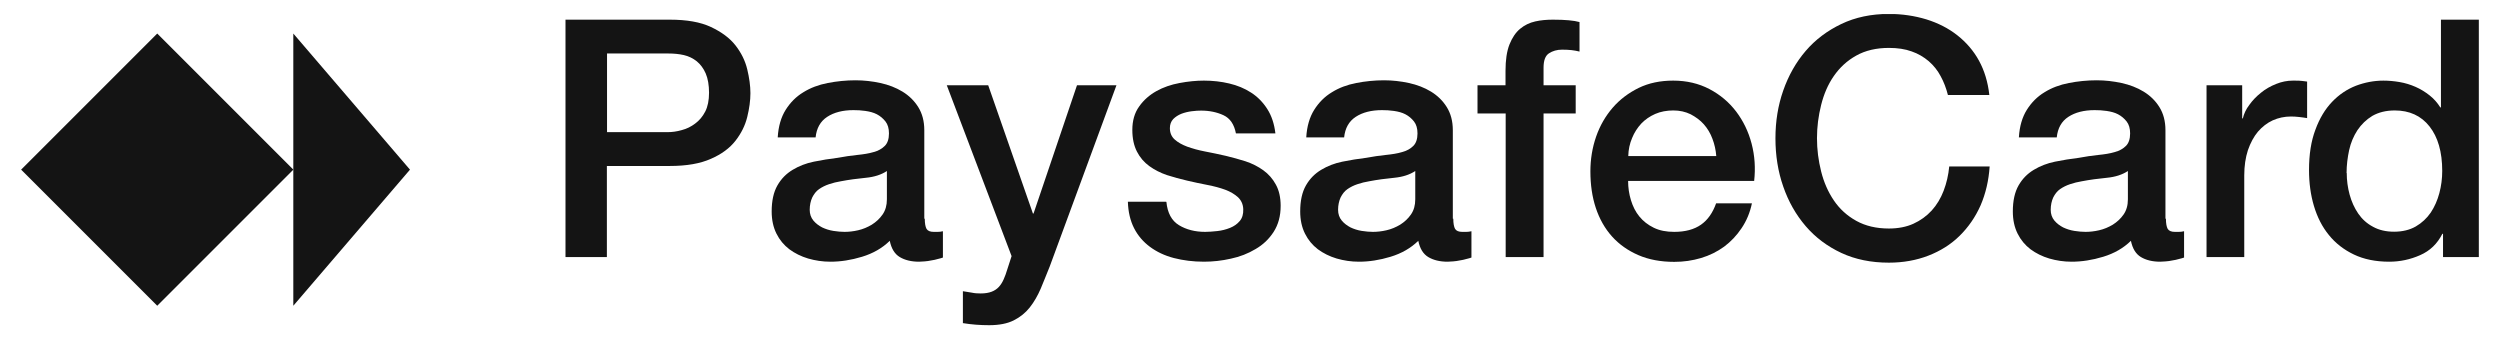
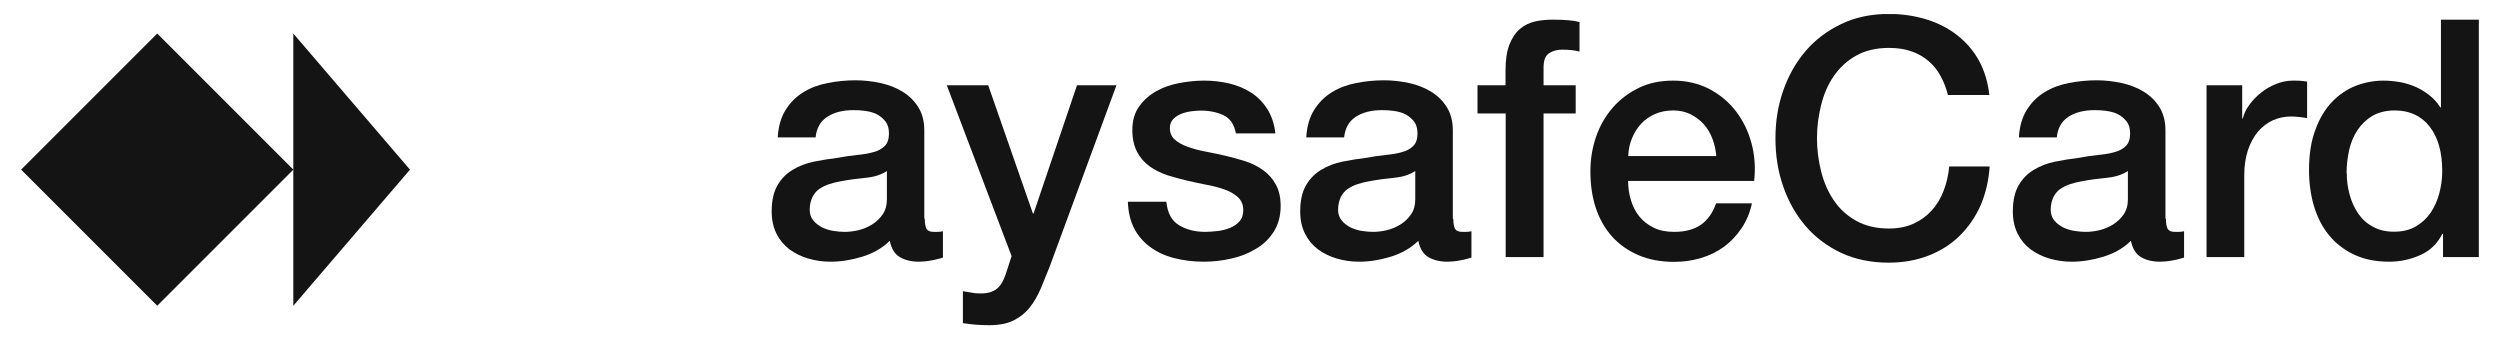
<svg xmlns="http://www.w3.org/2000/svg" width="355" height="48" viewBox="0 0 355 48" fill="none">
-   <path d="M3 24.089L22.328 4.761L41.656 24.089L22.328 43.417L3 24.089Z" fill="#141414" />
+   <path d="M3 24.089L22.328 4.761L41.656 24.089L22.328 43.417Z" fill="#141414" />
  <path d="M41.65 4.761V43.418L58.217 24.09L41.65 4.761Z" fill="#141414" />
  <g clip-path="url(#clip0_344_40501)">
-     <path d="M80.301 2.793H95.125C97.521 2.793 99.464 3.133 100.956 3.835C102.447 4.538 103.622 5.399 104.436 6.441C105.249 7.483 105.814 8.616 106.108 9.839C106.402 11.062 106.56 12.195 106.56 13.237C106.56 14.28 106.402 15.412 106.108 16.613C105.814 17.814 105.249 18.947 104.436 19.989C103.622 21.031 102.47 21.892 100.956 22.549C99.442 23.229 97.498 23.568 95.125 23.568H86.176V36.505H80.301V2.793ZM86.176 18.765H94.786C95.442 18.765 96.12 18.675 96.82 18.471C97.521 18.29 98.153 17.973 98.718 17.542C99.306 17.111 99.781 16.545 100.142 15.843C100.504 15.14 100.684 14.234 100.684 13.169C100.684 12.105 100.526 11.153 100.21 10.428C99.894 9.703 99.464 9.137 98.944 8.706C98.402 8.276 97.792 7.981 97.114 7.823C96.413 7.664 95.69 7.596 94.899 7.596H86.199V18.743L86.176 18.765Z" fill="#141414" />
    <path d="M131.318 31.067C131.318 31.724 131.408 32.2 131.566 32.495C131.747 32.789 132.086 32.925 132.583 32.925H133.148C133.374 32.925 133.623 32.903 133.894 32.834V36.573C133.713 36.641 133.465 36.709 133.171 36.777C132.877 36.867 132.561 36.935 132.244 36.98C131.928 37.048 131.611 37.094 131.295 37.117C130.979 37.139 130.708 37.162 130.504 37.162C129.397 37.162 128.493 36.935 127.77 36.505C127.047 36.074 126.572 35.304 126.346 34.194C125.284 35.236 123.973 35.984 122.414 36.459C120.855 36.935 119.363 37.162 117.917 37.162C116.81 37.162 115.77 37.003 114.753 36.709C113.759 36.414 112.855 35.961 112.087 35.395C111.318 34.806 110.708 34.081 110.256 33.174C109.804 32.268 109.578 31.226 109.578 30.025C109.578 28.507 109.849 27.284 110.392 26.332C110.934 25.381 111.657 24.656 112.561 24.112C113.465 23.568 114.459 23.183 115.567 22.957C116.674 22.73 117.804 22.549 118.934 22.413C119.906 22.232 120.832 22.096 121.713 22.005C122.595 21.914 123.363 21.801 124.041 21.597C124.719 21.416 125.239 21.122 125.646 20.714C126.03 20.328 126.233 19.739 126.233 18.947C126.233 18.244 126.075 17.678 125.736 17.247C125.397 16.817 124.99 16.477 124.516 16.228C124.041 15.979 123.499 15.843 122.889 15.752C122.301 15.662 121.736 15.639 121.194 15.639C119.68 15.639 118.437 15.956 117.465 16.59C116.493 17.225 115.951 18.199 115.815 19.513H110.437C110.527 17.95 110.911 16.636 111.567 15.594C112.222 14.551 113.058 13.713 114.075 13.101C115.092 12.467 116.245 12.037 117.533 11.787C118.821 11.538 120.132 11.402 121.487 11.402C122.685 11.402 123.86 11.538 125.013 11.787C126.165 12.037 127.227 12.444 128.154 13.011C129.08 13.577 129.826 14.302 130.391 15.208C130.956 16.115 131.25 17.202 131.25 18.493V31.045L131.318 31.067ZM125.962 24.271C125.148 24.814 124.131 25.132 122.956 25.245C121.781 25.358 120.561 25.517 119.386 25.743C118.821 25.834 118.278 25.97 117.736 26.151C117.194 26.332 116.742 26.559 116.312 26.853C115.883 27.148 115.589 27.556 115.341 28.032C115.115 28.53 114.979 29.119 114.979 29.799C114.979 30.388 115.16 30.909 115.499 31.317C115.838 31.724 116.267 32.042 116.742 32.291C117.216 32.517 117.759 32.699 118.346 32.789C118.934 32.88 119.454 32.925 119.928 32.925C120.516 32.925 121.171 32.857 121.849 32.699C122.55 32.54 123.182 32.268 123.792 31.906C124.403 31.52 124.922 31.045 125.329 30.456C125.736 29.867 125.939 29.164 125.939 28.303V24.293L125.962 24.271Z" fill="#141414" />
    <path d="M134.448 12.104H140.324L146.674 30.319H146.764L152.934 12.104H158.538L149.069 37.818C148.64 38.928 148.188 39.97 147.781 40.99C147.352 41.987 146.832 42.893 146.222 43.663C145.612 44.434 144.844 45.045 143.94 45.498C143.036 45.952 141.861 46.178 140.46 46.178C139.194 46.178 137.974 46.087 136.731 45.884V41.352C137.16 41.42 137.59 41.488 137.996 41.556C138.403 41.647 138.832 41.67 139.262 41.67C139.895 41.67 140.414 41.579 140.821 41.42C141.228 41.262 141.567 41.035 141.838 40.741C142.109 40.446 142.335 40.084 142.516 39.676C142.697 39.268 142.878 38.792 143.036 38.249L143.646 36.368L134.426 12.059L134.448 12.104Z" fill="#141414" />
    <path d="M165.627 28.665C165.785 30.251 166.373 31.339 167.412 31.973C168.452 32.607 169.695 32.925 171.141 32.925C171.638 32.925 172.226 32.879 172.858 32.811C173.491 32.743 174.101 32.585 174.666 32.358C175.231 32.132 175.683 31.814 176.045 31.384C176.406 30.953 176.565 30.41 176.542 29.707C176.519 29.005 176.248 28.439 175.796 28.008C175.322 27.578 174.712 27.215 173.988 26.944C173.243 26.672 172.406 26.445 171.457 26.264C170.508 26.082 169.559 25.879 168.587 25.652C167.593 25.425 166.621 25.154 165.695 24.859C164.768 24.542 163.932 24.111 163.209 23.59C162.463 23.047 161.876 22.367 161.446 21.529C161.017 20.691 160.791 19.671 160.791 18.448C160.791 17.134 161.107 16.023 161.763 15.117C162.395 14.211 163.232 13.486 164.203 12.942C165.175 12.398 166.282 12.013 167.503 11.787C168.723 11.56 169.853 11.447 170.96 11.447C172.203 11.447 173.423 11.583 174.553 11.855C175.706 12.127 176.745 12.557 177.649 13.146C178.576 13.735 179.344 14.528 179.954 15.48C180.564 16.431 180.949 17.587 181.107 18.946H175.502C175.254 17.655 174.666 16.794 173.74 16.363C172.813 15.933 171.751 15.706 170.553 15.706C170.169 15.706 169.74 15.729 169.22 15.797C168.7 15.865 168.226 15.978 167.751 16.159C167.299 16.341 166.915 16.59 166.599 16.907C166.282 17.247 166.124 17.677 166.124 18.198C166.124 18.855 166.35 19.399 166.802 19.807C167.254 20.215 167.864 20.555 168.587 20.826C169.333 21.098 170.169 21.325 171.096 21.506C172.045 21.687 173.017 21.891 174.011 22.118C174.983 22.344 175.932 22.616 176.881 22.911C177.83 23.228 178.666 23.658 179.389 24.179C180.135 24.723 180.723 25.38 181.175 26.218C181.627 27.034 181.853 28.054 181.853 29.232C181.853 30.682 181.514 31.905 180.858 32.925C180.203 33.944 179.344 34.76 178.282 35.371C177.22 36.006 176.067 36.459 174.779 36.731C173.491 37.025 172.226 37.161 170.96 37.161C169.424 37.161 168 36.98 166.689 36.64C165.378 36.3 164.248 35.757 163.299 35.054C162.35 34.352 161.582 33.468 161.04 32.404C160.497 31.339 160.203 30.093 160.158 28.643H165.514L165.627 28.665Z" fill="#141414" />
    <path d="M206.368 31.067C206.368 31.724 206.459 32.2 206.617 32.495C206.798 32.789 207.137 32.925 207.634 32.925H208.199C208.425 32.925 208.673 32.903 208.945 32.834V36.573C208.764 36.641 208.515 36.709 208.222 36.777C207.928 36.867 207.611 36.935 207.295 36.98C206.979 37.048 206.662 37.094 206.346 37.117C206.029 37.139 205.758 37.162 205.555 37.162C204.448 37.162 203.544 36.935 202.821 36.505C202.097 36.074 201.623 35.304 201.397 34.194C200.335 35.236 199.024 35.984 197.465 36.459C195.905 36.935 194.414 37.162 192.968 37.162C191.86 37.162 190.821 37.003 189.804 36.709C188.81 36.414 187.906 35.961 187.137 35.395C186.369 34.806 185.759 34.081 185.307 33.174C184.855 32.268 184.629 31.226 184.629 30.025C184.629 28.507 184.9 27.284 185.442 26.332C185.985 25.381 186.708 24.656 187.612 24.112C188.516 23.568 189.51 23.183 190.617 22.957C191.725 22.73 192.855 22.549 193.985 22.413C194.956 22.232 195.883 22.096 196.764 22.005C197.646 21.914 198.414 21.801 199.092 21.597C199.77 21.416 200.29 21.122 200.696 20.714C201.08 20.328 201.284 19.739 201.284 18.947C201.284 18.244 201.126 17.678 200.787 17.247C200.448 16.817 200.041 16.477 199.566 16.228C199.092 15.979 198.549 15.843 197.939 15.752C197.352 15.662 196.787 15.639 196.244 15.639C194.73 15.639 193.487 15.956 192.516 16.59C191.544 17.225 191.002 18.199 190.866 19.513H185.488C185.578 17.95 185.962 16.636 186.618 15.594C187.273 14.551 188.109 13.713 189.126 13.101C190.143 12.467 191.295 12.037 192.584 11.787C193.872 11.538 195.182 11.402 196.538 11.402C197.736 11.402 198.911 11.538 200.064 11.787C201.216 12.037 202.278 12.444 203.205 13.011C204.131 13.577 204.877 14.302 205.442 15.208C206.007 16.115 206.301 17.202 206.301 18.493V31.045L206.368 31.067ZM200.99 24.271C200.177 24.814 199.16 25.132 197.985 25.245C196.809 25.358 195.589 25.517 194.414 25.743C193.849 25.834 193.307 25.97 192.764 26.151C192.222 26.332 191.77 26.559 191.341 26.853C190.911 27.148 190.617 27.556 190.369 28.032C190.143 28.53 190.007 29.119 190.007 29.799C190.007 30.388 190.188 30.909 190.527 31.317C190.866 31.724 191.295 32.042 191.77 32.291C192.245 32.517 192.787 32.699 193.374 32.789C193.962 32.88 194.482 32.925 194.956 32.925C195.544 32.925 196.199 32.857 196.877 32.699C197.578 32.54 198.21 32.268 198.821 31.906C199.431 31.52 199.951 31.045 200.357 30.456C200.764 29.867 200.967 29.164 200.967 28.303V24.293L200.99 24.271Z" fill="#141414" />
    <path d="M209.783 12.105H213.783V10.066C213.783 8.525 213.964 7.279 214.348 6.305C214.732 5.353 215.229 4.606 215.862 4.084C216.495 3.563 217.195 3.224 218.009 3.042C218.8 2.861 219.659 2.793 220.517 2.793C222.235 2.793 223.5 2.906 224.291 3.133V7.324C223.952 7.234 223.568 7.166 223.184 7.12C222.8 7.075 222.325 7.052 221.805 7.052C221.082 7.052 220.472 7.234 219.952 7.573C219.433 7.913 219.184 8.593 219.184 9.612V12.105H223.749V16.115H219.184V36.505H213.806V16.115H209.806V12.105H209.783Z" fill="#141414" />
    <path d="M231.192 25.697C231.192 26.649 231.327 27.555 231.598 28.439C231.87 29.322 232.254 30.093 232.796 30.75C233.339 31.407 233.994 31.928 234.83 32.336C235.666 32.743 236.615 32.925 237.745 32.925C239.305 32.925 240.57 32.585 241.542 31.905C242.513 31.225 243.214 30.206 243.689 28.869H248.773C248.502 30.183 248.005 31.361 247.304 32.404C246.604 33.446 245.79 34.307 244.819 35.032C243.847 35.734 242.762 36.278 241.542 36.64C240.321 37.003 239.079 37.184 237.745 37.184C235.824 37.184 234.13 36.867 232.661 36.232C231.192 35.598 229.926 34.714 228.909 33.582C227.892 32.449 227.124 31.09 226.604 29.526C226.085 27.963 225.836 26.218 225.836 24.338C225.836 22.616 226.107 20.962 226.649 19.399C227.192 17.836 227.983 16.477 229 15.298C230.017 14.12 231.26 13.191 232.683 12.489C234.13 11.787 235.757 11.447 237.587 11.447C239.508 11.447 241.225 11.855 242.739 12.648C244.254 13.441 245.519 14.505 246.536 15.842C247.53 17.156 248.276 18.674 248.728 20.396C249.18 22.118 249.293 23.885 249.09 25.697H231.192ZM243.711 22.163C243.643 21.302 243.463 20.487 243.169 19.716C242.875 18.923 242.468 18.244 241.949 17.655C241.429 17.066 240.796 16.612 240.073 16.227C239.327 15.865 238.514 15.684 237.61 15.684C236.706 15.684 235.802 15.842 235.033 16.182C234.265 16.522 233.61 16.975 233.067 17.541C232.525 18.13 232.073 18.81 231.757 19.603C231.418 20.396 231.237 21.234 231.214 22.163H243.734H243.711Z" fill="#141414" />
    <path d="M276.61 13.509C276.361 12.535 276.022 11.629 275.57 10.813C275.141 9.998 274.576 9.295 273.875 8.684C273.175 8.095 272.384 7.619 271.457 7.302C270.531 6.962 269.446 6.803 268.226 6.803C266.441 6.803 264.881 7.166 263.593 7.891C262.283 8.616 261.243 9.59 260.407 10.791C259.571 11.992 258.983 13.373 258.599 14.914C258.215 16.455 258.011 18.018 258.011 19.627C258.011 21.235 258.215 22.798 258.599 24.339C258.983 25.88 259.593 27.262 260.407 28.462C261.22 29.663 262.283 30.637 263.593 31.362C264.904 32.087 266.441 32.45 268.226 32.45C269.537 32.45 270.712 32.223 271.706 31.77C272.7 31.317 273.582 30.683 274.305 29.89C275.028 29.097 275.593 28.145 276 27.08C276.406 26.015 276.678 24.86 276.791 23.637H282.531C282.395 25.653 281.966 27.488 281.242 29.165C280.497 30.841 279.502 32.268 278.26 33.492C277.017 34.715 275.525 35.644 273.83 36.301C272.135 36.958 270.26 37.298 268.226 37.298C265.717 37.298 263.458 36.845 261.469 35.916C259.48 34.987 257.785 33.718 256.407 32.11C255.028 30.501 253.966 28.643 253.221 26.491C252.475 24.361 252.113 22.073 252.113 19.649C252.113 17.225 252.475 14.982 253.221 12.852C253.966 10.723 255.028 8.842 256.407 7.234C257.785 5.625 259.48 4.356 261.469 3.405C263.458 2.453 265.717 1.978 268.226 1.978C270.102 1.978 271.887 2.249 273.536 2.748C275.209 3.269 276.678 4.017 277.943 5.013C279.209 6.01 280.248 7.211 281.016 8.616C281.785 10.02 282.282 11.652 282.485 13.487H276.61V13.509Z" fill="#141414" />
    <path d="M307.562 31.067C307.562 31.724 307.652 32.2 307.81 32.495C307.991 32.789 308.33 32.925 308.827 32.925H309.392C309.618 32.925 309.867 32.903 310.138 32.834V36.573C309.957 36.641 309.709 36.709 309.415 36.777C309.121 36.867 308.805 36.935 308.488 36.98C308.172 37.048 307.856 37.094 307.539 37.117C307.223 37.139 306.952 37.162 306.748 37.162C305.641 37.162 304.737 36.935 304.014 36.505C303.291 36.074 302.816 35.304 302.59 34.194C301.528 35.236 300.217 35.984 298.658 36.459C297.099 36.935 295.607 37.162 294.161 37.162C293.054 37.162 292.014 37.003 290.997 36.709C290.003 36.414 289.099 35.961 288.331 35.395C287.562 34.806 286.952 34.081 286.5 33.174C286.048 32.268 285.822 31.226 285.822 30.025C285.822 28.507 286.093 27.284 286.636 26.332C287.178 25.381 287.901 24.656 288.805 24.112C289.709 23.568 290.703 23.183 291.811 22.957C292.918 22.73 294.048 22.549 295.178 22.413C296.15 22.232 297.076 22.096 297.958 22.005C298.839 21.914 299.607 21.801 300.285 21.597C300.963 21.416 301.483 21.122 301.89 20.714C302.274 20.328 302.477 19.739 302.477 18.947C302.477 18.244 302.319 17.678 301.98 17.247C301.641 16.817 301.234 16.477 300.76 16.228C300.285 15.979 299.743 15.843 299.133 15.752C298.545 15.662 297.98 15.639 297.438 15.639C295.924 15.639 294.681 15.956 293.709 16.59C292.737 17.225 292.195 18.199 292.059 19.513H286.681C286.771 17.95 287.156 16.636 287.811 15.594C288.466 14.551 289.302 13.713 290.319 13.101C291.336 12.467 292.489 12.037 293.777 11.787C295.065 11.538 296.376 11.402 297.732 11.402C298.929 11.402 300.104 11.538 301.257 11.787C302.409 12.037 303.472 12.444 304.398 13.011C305.325 13.577 306.07 14.302 306.635 15.208C307.2 16.115 307.494 17.202 307.494 18.493V31.045L307.562 31.067ZM302.183 24.271C301.37 24.814 300.353 25.132 299.178 25.245C298.003 25.358 296.782 25.517 295.607 25.743C295.042 25.834 294.5 25.97 293.958 26.151C293.415 26.332 292.963 26.559 292.534 26.853C292.105 27.148 291.811 27.556 291.562 28.032C291.336 28.53 291.201 29.119 291.201 29.799C291.201 30.388 291.381 30.909 291.72 31.317C292.059 31.724 292.489 32.042 292.963 32.291C293.438 32.517 293.98 32.699 294.568 32.789C295.155 32.88 295.675 32.925 296.15 32.925C296.737 32.925 297.393 32.857 298.071 32.699C298.771 32.54 299.404 32.268 300.014 31.906C300.624 31.52 301.144 31.045 301.551 30.456C301.957 29.867 302.161 29.164 302.161 28.303V24.293L302.183 24.271Z" fill="#141414" />
    <path d="M313.351 12.104H318.39V16.816H318.481C318.639 16.159 318.933 15.502 319.407 14.891C319.859 14.256 320.401 13.69 321.057 13.169C321.689 12.648 322.413 12.24 323.204 11.923C323.995 11.605 324.785 11.447 325.599 11.447C326.232 11.447 326.661 11.447 326.887 11.492C327.113 11.515 327.362 11.56 327.61 11.583V16.771C327.226 16.703 326.842 16.658 326.458 16.612C326.074 16.567 325.689 16.544 325.305 16.544C324.401 16.544 323.543 16.726 322.729 17.088C321.938 17.451 321.238 17.994 320.627 18.697C320.04 19.399 319.565 20.283 319.204 21.325C318.865 22.367 318.684 23.568 318.684 24.904V36.504H313.328V12.104H313.351Z" fill="#141414" />
    <path d="M351.993 36.505H346.909V33.197H346.818C346.095 34.624 345.056 35.621 343.654 36.233C342.276 36.845 340.807 37.162 339.27 37.162C337.35 37.162 335.677 36.822 334.254 36.142C332.83 35.463 331.632 34.534 330.706 33.378C329.757 32.223 329.056 30.841 328.581 29.255C328.107 27.669 327.881 25.97 327.881 24.135C327.881 21.937 328.175 20.034 328.785 18.426C329.372 16.817 330.163 15.503 331.158 14.461C332.152 13.419 333.282 12.671 334.547 12.173C335.813 11.697 337.124 11.448 338.434 11.448C339.18 11.448 339.948 11.516 340.739 11.652C341.53 11.787 342.276 12.014 342.999 12.331C343.722 12.648 344.378 13.056 344.988 13.532C345.598 14.008 346.118 14.597 346.524 15.254H346.615V2.793H351.993V36.482V36.505ZM333.237 24.565C333.237 25.608 333.372 26.627 333.643 27.624C333.915 28.621 334.321 29.527 334.864 30.32C335.406 31.113 336.107 31.747 336.965 32.2C337.824 32.676 338.818 32.903 339.971 32.903C341.123 32.903 342.186 32.653 343.044 32.155C343.903 31.657 344.604 31 345.169 30.184C345.711 29.368 346.118 28.439 346.389 27.42C346.66 26.4 346.796 25.358 346.796 24.271C346.796 21.575 346.185 19.468 344.988 17.95C343.79 16.432 342.14 15.684 340.061 15.684C338.796 15.684 337.756 15.956 336.875 16.454C336.016 16.976 335.316 17.655 334.751 18.494C334.208 19.332 333.802 20.283 333.576 21.326C333.35 22.39 333.214 23.455 333.214 24.565H333.237Z" fill="#141414" />
  </g>
  <defs>
    <clipPath id="clip0_344_40501">
      <rect width="271.699" height="44.179" fill="white" transform="translate(80.301 2)" />
    </clipPath>
  </defs>
</svg>